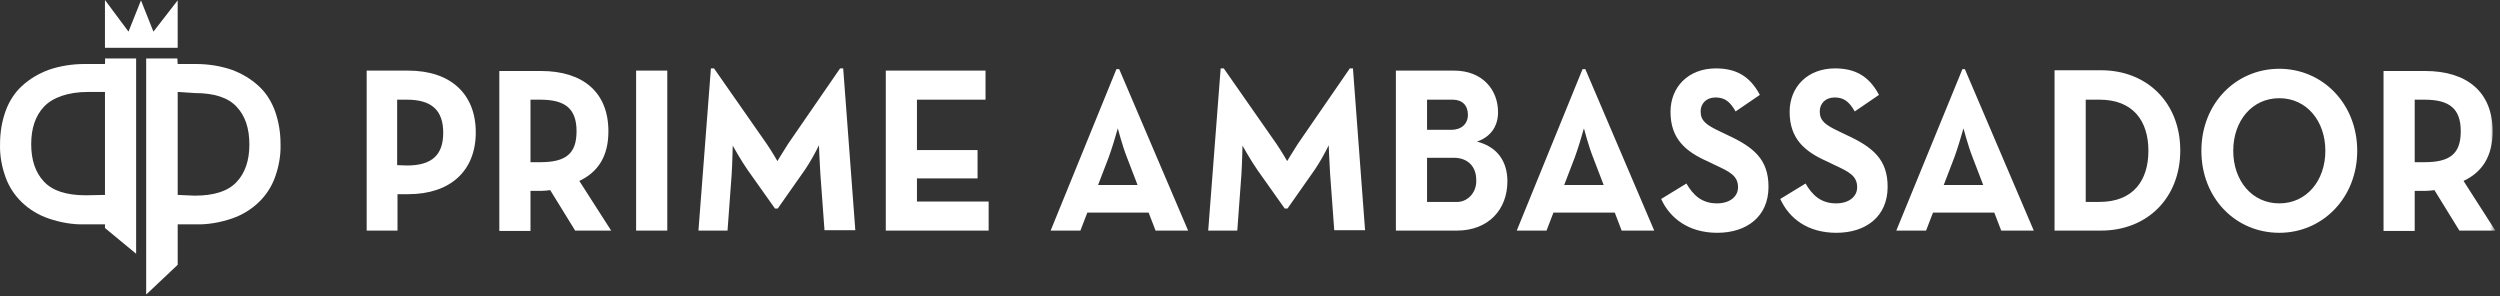
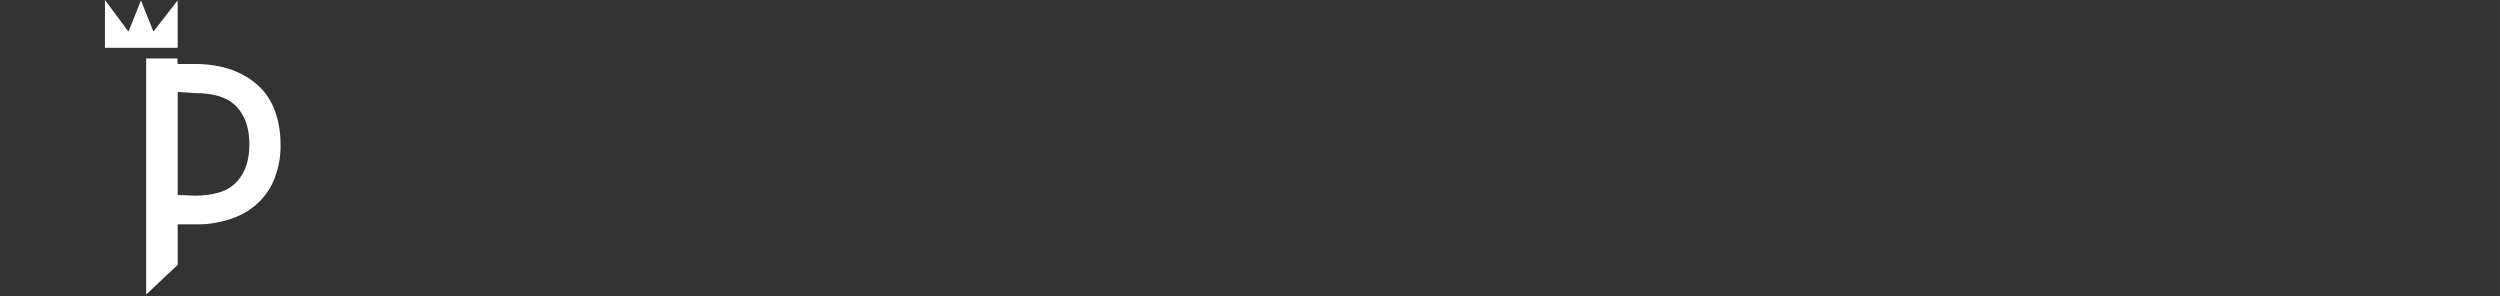
<svg xmlns="http://www.w3.org/2000/svg" width="380" height="45" viewBox="0 0 380 45" fill="none">
  <rect x="0" y="0" width="380" height="45" fill="#333333" stroke="none" />
  <mask id="mask0_2715_3564" style="mask-type:luminance" maskUnits="userSpaceOnUse" x="51" y="0" width="329" height="45">
-     <path d="M379.25 0H51.254V44.719H379.25V0Z" fill="white" />
-   </mask>
+     </mask>
  <g mask="url(#mask0_2715_3564)">
-     <path fill-rule="evenodd" clip-rule="evenodd" d="M55.684 35.05H60.421V29.516H62.053C68.422 29.516 72.317 25.994 72.317 20.125C72.317 14.255 68.475 10.734 62.053 10.734H55.736V35.05H55.684ZM60.368 25.1V15.15H61.842C65.632 15.15 67.369 16.771 67.369 20.181C67.369 23.535 65.685 25.156 61.842 25.156L60.368 25.1ZM88.056 27.503C90.898 26.162 92.477 23.758 92.477 19.957C92.477 14.032 88.635 10.79 82.213 10.79H75.896V35.106H80.634V29.013H82.266C82.739 29.013 83.16 28.957 83.634 28.901L87.424 35.05H92.898L88.056 27.503ZM80.634 24.653V15.15H82.108C85.898 15.15 87.635 16.491 87.635 19.957C87.635 23.423 85.95 24.653 82.108 24.653H80.634ZM96.688 35.05H101.426V10.734H96.688V35.05ZM106.163 35.05H110.585L111.216 26.441C111.322 24.82 111.374 22.137 111.374 22.137C111.374 22.137 112.69 24.485 113.637 25.826L117.796 31.696H118.217L122.375 25.771C123.165 24.597 123.849 23.367 124.481 22.081C124.481 22.081 124.586 24.82 124.692 26.385L125.323 34.994H130.008L128.166 10.398H127.692L119.796 21.858C119.112 22.92 118.165 24.485 118.165 24.485C118.165 24.485 117.27 22.92 116.533 21.858L108.532 10.398H108.058L106.163 35.05ZM134.64 35.05H150.273V30.634H139.377V27.112H148.589V22.808H139.377V15.15H149.8V10.734H134.64V35.05ZM159.696 35.05H164.222L165.275 32.311H174.592L175.645 35.05H180.593L170.118 10.51H169.697L159.696 35.05ZM166.907 28.118L168.539 23.87C169.065 22.417 169.486 20.963 169.907 19.51C169.907 19.51 170.592 22.137 171.276 23.87L172.908 28.118H166.907ZM183.646 35.05H188.067L188.699 26.441C188.804 24.82 188.857 22.137 188.857 22.137C188.857 22.137 190.173 24.485 191.12 25.826L195.279 31.696H195.7L199.858 25.771C200.648 24.597 201.332 23.367 201.964 22.081C201.964 22.081 202.069 24.82 202.174 26.385L202.806 34.994H207.49L205.648 10.398H205.174L197.279 21.858C196.594 22.92 195.647 24.485 195.647 24.485C195.647 24.485 194.752 22.92 194.015 21.858L186.014 10.398H185.541L183.646 35.05ZM212.175 35.05H221.439C226.229 35.05 229.125 31.864 229.125 27.559C229.125 24.541 227.598 22.305 224.492 21.522C226.493 20.851 227.703 19.286 227.703 17.05C227.703 13.64 225.335 10.734 221.018 10.734H212.175V35.05ZM216.912 19.733V15.15H220.808C222.282 15.15 223.124 16.044 223.124 17.442C223.124 18.839 222.124 19.733 220.597 19.733H216.912ZM216.912 30.69V23.982H220.966C223.124 23.982 224.387 25.323 224.387 27.336C224.492 29.069 223.282 30.578 221.65 30.69C221.545 30.69 221.387 30.69 221.281 30.69H216.912ZM230.546 35.05H235.072L236.125 32.311H245.443L246.494 35.05H251.442L240.969 10.51H240.547L230.546 35.05ZM237.757 28.118L239.388 23.87C239.915 22.417 240.337 20.963 240.757 19.51C240.757 19.51 241.441 22.137 242.126 23.87L243.757 28.118H237.757ZM261.024 35.385C265.497 35.385 268.812 32.925 268.812 28.398C268.812 24.206 266.549 22.361 262.55 20.516L261.391 19.957C259.391 19.007 258.496 18.392 258.496 16.939C258.496 15.709 259.391 14.814 260.759 14.814C262.128 14.814 262.97 15.429 263.812 16.939L267.498 14.423C265.97 11.516 263.812 10.398 260.812 10.398C256.601 10.398 253.917 13.249 253.917 16.994C253.917 21.075 256.181 23.032 259.603 24.541L260.759 25.1C262.917 26.106 264.181 26.721 264.181 28.454C264.181 29.907 262.917 30.913 260.969 30.913C258.654 30.913 257.337 29.628 256.338 27.895L252.496 30.242C253.811 33.149 256.653 35.385 261.024 35.385ZM279.131 35.385C283.604 35.385 286.921 32.925 286.921 28.398C286.921 24.206 284.656 22.361 280.657 20.516L279.498 19.957C277.497 19.007 276.603 18.392 276.603 16.939C276.603 15.709 277.497 14.814 278.866 14.814C280.235 14.814 281.077 15.429 281.921 16.939L285.605 14.423C284.079 11.516 281.921 10.398 278.919 10.398C274.709 10.398 272.024 13.249 272.024 16.994C272.024 21.075 274.288 23.032 277.709 24.541L278.866 25.1C281.024 26.106 282.288 26.721 282.288 28.454C282.288 29.907 281.024 30.913 279.078 30.913C276.761 30.913 275.446 29.628 274.445 27.895L270.603 30.242C271.919 33.149 274.709 35.385 279.131 35.385ZM288.236 35.05H292.764L293.816 32.311H303.132L304.186 35.05H309.134L298.659 10.51H298.289L288.236 35.05ZM295.449 28.118L297.08 23.87C297.607 22.417 298.027 20.963 298.449 19.51C298.449 19.51 299.133 22.137 299.817 23.87L301.449 28.118H295.449ZM312.292 35.05H319.346C326.399 35.05 331.4 30.075 331.4 22.864C331.4 15.653 326.399 10.678 319.346 10.678H312.292V35.05ZM317.03 30.69V15.15H319.136C324.241 15.15 326.557 18.392 326.557 22.92C326.557 27.448 324.241 30.69 319.136 30.69H317.03ZM346.454 35.385C353.034 35.385 358.297 30.075 358.297 22.92C358.297 15.765 353.034 10.454 346.454 10.454C339.873 10.454 334.61 15.709 334.61 22.92C334.61 30.131 339.821 35.385 346.454 35.385ZM346.454 30.913C342.296 30.913 339.453 27.448 339.453 22.92C339.453 18.392 342.296 14.926 346.454 14.926C350.611 14.926 353.454 18.392 353.454 22.92C353.454 27.448 350.611 30.913 346.454 30.913ZM374.458 27.503C377.3 26.162 378.879 23.758 378.879 19.957C378.879 14.032 375.035 10.79 368.615 10.79H362.298V35.106H367.034V29.013H368.667C369.14 29.013 369.562 28.957 370.036 28.901L373.826 35.05H379.299L374.458 27.503ZM367.034 24.653V15.15H368.508C372.299 15.15 374.036 16.491 374.036 19.957C374.036 23.423 372.352 24.653 368.508 24.653H367.034Z" fill="white" />
+     <path fill-rule="evenodd" clip-rule="evenodd" d="M55.684 35.05H60.421V29.516H62.053C68.422 29.516 72.317 25.994 72.317 20.125C72.317 14.255 68.475 10.734 62.053 10.734H55.736V35.05H55.684ZM60.368 25.1V15.15H61.842C65.632 15.15 67.369 16.771 67.369 20.181C67.369 23.535 65.685 25.156 61.842 25.156L60.368 25.1ZM88.056 27.503C90.898 26.162 92.477 23.758 92.477 19.957C92.477 14.032 88.635 10.79 82.213 10.79H75.896V35.106H80.634V29.013H82.266C82.739 29.013 83.16 28.957 83.634 28.901L87.424 35.05H92.898L88.056 27.503ZM80.634 24.653V15.15H82.108C85.898 15.15 87.635 16.491 87.635 19.957C87.635 23.423 85.95 24.653 82.108 24.653H80.634ZM96.688 35.05H101.426V10.734H96.688V35.05ZM106.163 35.05H110.585L111.216 26.441C111.322 24.82 111.374 22.137 111.374 22.137C111.374 22.137 112.69 24.485 113.637 25.826L117.796 31.696H118.217L122.375 25.771C123.165 24.597 123.849 23.367 124.481 22.081C124.481 22.081 124.586 24.82 124.692 26.385L125.323 34.994H130.008L128.166 10.398H127.692L119.796 21.858C119.112 22.92 118.165 24.485 118.165 24.485C118.165 24.485 117.27 22.92 116.533 21.858L108.532 10.398H108.058L106.163 35.05ZM134.64 35.05H150.273V30.634H139.377V27.112H148.589V22.808H139.377V15.15H149.8V10.734H134.64V35.05ZM159.696 35.05H164.222L165.275 32.311H174.592L175.645 35.05H180.593L170.118 10.51H169.697L159.696 35.05ZM166.907 28.118L168.539 23.87C169.065 22.417 169.486 20.963 169.907 19.51C169.907 19.51 170.592 22.137 171.276 23.87L172.908 28.118H166.907ZM183.646 35.05H188.067L188.699 26.441C188.804 24.82 188.857 22.137 188.857 22.137C188.857 22.137 190.173 24.485 191.12 25.826L195.279 31.696H195.7L199.858 25.771C200.648 24.597 201.332 23.367 201.964 22.081C201.964 22.081 202.069 24.82 202.174 26.385L202.806 34.994H207.49L205.648 10.398H205.174L197.279 21.858C196.594 22.92 195.647 24.485 195.647 24.485C195.647 24.485 194.752 22.92 194.015 21.858L186.014 10.398H185.541L183.646 35.05ZM212.175 35.05H221.439C226.229 35.05 229.125 31.864 229.125 27.559C229.125 24.541 227.598 22.305 224.492 21.522C226.493 20.851 227.703 19.286 227.703 17.05C227.703 13.64 225.335 10.734 221.018 10.734H212.175V35.05ZM216.912 19.733V15.15H220.808C222.282 15.15 223.124 16.044 223.124 17.442C223.124 18.839 222.124 19.733 220.597 19.733H216.912ZM216.912 30.69V23.982H220.966C223.124 23.982 224.387 25.323 224.387 27.336C224.492 29.069 223.282 30.578 221.65 30.69C221.545 30.69 221.387 30.69 221.281 30.69H216.912ZM230.546 35.05H235.072L236.125 32.311H245.443L246.494 35.05H251.442L240.969 10.51H240.547L230.546 35.05ZM237.757 28.118L239.388 23.87C239.915 22.417 240.337 20.963 240.757 19.51C240.757 19.51 241.441 22.137 242.126 23.87L243.757 28.118H237.757ZM261.024 35.385C265.497 35.385 268.812 32.925 268.812 28.398C268.812 24.206 266.549 22.361 262.55 20.516L261.391 19.957C259.391 19.007 258.496 18.392 258.496 16.939C258.496 15.709 259.391 14.814 260.759 14.814C262.128 14.814 262.97 15.429 263.812 16.939L267.498 14.423C265.97 11.516 263.812 10.398 260.812 10.398C256.601 10.398 253.917 13.249 253.917 16.994C253.917 21.075 256.181 23.032 259.603 24.541L260.759 25.1C262.917 26.106 264.181 26.721 264.181 28.454C264.181 29.907 262.917 30.913 260.969 30.913C258.654 30.913 257.337 29.628 256.338 27.895L252.496 30.242C253.811 33.149 256.653 35.385 261.024 35.385ZM279.131 35.385C283.604 35.385 286.921 32.925 286.921 28.398C286.921 24.206 284.656 22.361 280.657 20.516L279.498 19.957C277.497 19.007 276.603 18.392 276.603 16.939C276.603 15.709 277.497 14.814 278.866 14.814C280.235 14.814 281.077 15.429 281.921 16.939L285.605 14.423C284.079 11.516 281.921 10.398 278.919 10.398C274.709 10.398 272.024 13.249 272.024 16.994C272.024 21.075 274.288 23.032 277.709 24.541L278.866 25.1C281.024 26.106 282.288 26.721 282.288 28.454C282.288 29.907 281.024 30.913 279.078 30.913C276.761 30.913 275.446 29.628 274.445 27.895L270.603 30.242C271.919 33.149 274.709 35.385 279.131 35.385ZM288.236 35.05H292.764L293.816 32.311H303.132L304.186 35.05H309.134L298.659 10.51H298.289L288.236 35.05ZM295.449 28.118L297.08 23.87C297.607 22.417 298.027 20.963 298.449 19.51C298.449 19.51 299.133 22.137 299.817 23.87L301.449 28.118H295.449ZM312.292 35.05H319.346C326.399 35.05 331.4 30.075 331.4 22.864C331.4 15.653 326.399 10.678 319.346 10.678H312.292V35.05ZM317.03 30.69V15.15H319.136C324.241 15.15 326.557 18.392 326.557 22.92C326.557 27.448 324.241 30.69 319.136 30.69H317.03ZM346.454 35.385C353.034 35.385 358.297 30.075 358.297 22.92C358.297 15.765 353.034 10.454 346.454 10.454C339.873 10.454 334.61 15.709 334.61 22.92C334.61 30.131 339.821 35.385 346.454 35.385ZM346.454 30.913C342.296 30.913 339.453 27.448 339.453 22.92C339.453 18.392 342.296 14.926 346.454 14.926C350.611 14.926 353.454 18.392 353.454 22.92C353.454 27.448 350.611 30.913 346.454 30.913ZM374.458 27.503C377.3 26.162 378.879 23.758 378.879 19.957C378.879 14.032 375.035 10.79 368.615 10.79H362.298V35.106H367.034V29.013H368.667C369.14 29.013 369.562 28.957 370.036 28.901H379.299L374.458 27.503ZM367.034 24.653V15.15H368.508C372.299 15.15 374.036 16.491 374.036 19.957C374.036 23.423 372.352 24.653 368.508 24.653H367.034Z" fill="white" />
  </g>
  <path fill-rule="evenodd" clip-rule="evenodd" d="M27.009 29.628V13.976L29.588 14.144C32.536 14.144 34.641 14.815 35.957 16.212C37.273 17.61 37.905 19.51 37.905 21.97C37.905 24.374 37.273 26.274 35.957 27.672C34.641 29.069 32.536 29.74 29.588 29.74L27.009 29.628ZM22.271 44.721L27.009 40.249V34.1H29.746C31.588 34.156 33.483 33.821 35.273 33.206C36.747 32.703 38.168 31.864 39.326 30.746C40.431 29.684 41.273 28.398 41.8 26.945C42.379 25.324 42.695 23.647 42.642 21.914C42.642 20.181 42.379 18.504 41.8 16.883C41.273 15.43 40.431 14.088 39.326 13.082C38.115 11.964 36.747 11.181 35.273 10.623C33.483 10.008 31.641 9.728 29.746 9.728H27.009C27.009 9.449 26.956 9.169 26.956 8.89H22.219V44.721H22.271Z" fill="white" />
  <path fill-rule="evenodd" clip-rule="evenodd" d="M15.953 7.267V0L19.532 4.807L21.428 0.056L23.322 4.807L27.007 0.056V7.267H15.953Z" fill="white" />
-   <path fill-rule="evenodd" clip-rule="evenodd" d="M15.955 29.628V13.976H13.323C10.375 13.976 8.007 14.815 6.691 16.212C5.375 17.61 4.743 19.51 4.743 21.914C4.743 24.318 5.375 26.218 6.691 27.616C8.007 29.013 10.112 29.684 13.06 29.684L15.955 29.628ZM20.692 38.572L15.955 34.659V34.1H12.902C11.06 34.156 9.165 33.821 7.375 33.206C5.901 32.703 4.48 31.864 3.322 30.746C2.216 29.684 1.374 28.398 0.848 26.945C0.269 25.324 -0.047 23.647 0.006 21.914C0.006 20.181 0.269 18.504 0.848 16.883C1.374 15.43 2.216 14.088 3.322 13.082C4.532 11.964 5.901 11.181 7.375 10.623C9.165 10.008 11.007 9.728 12.902 9.728H15.955C15.955 9.728 16.008 8.89 15.955 8.89H20.692V38.572Z" fill="white" />
</svg>